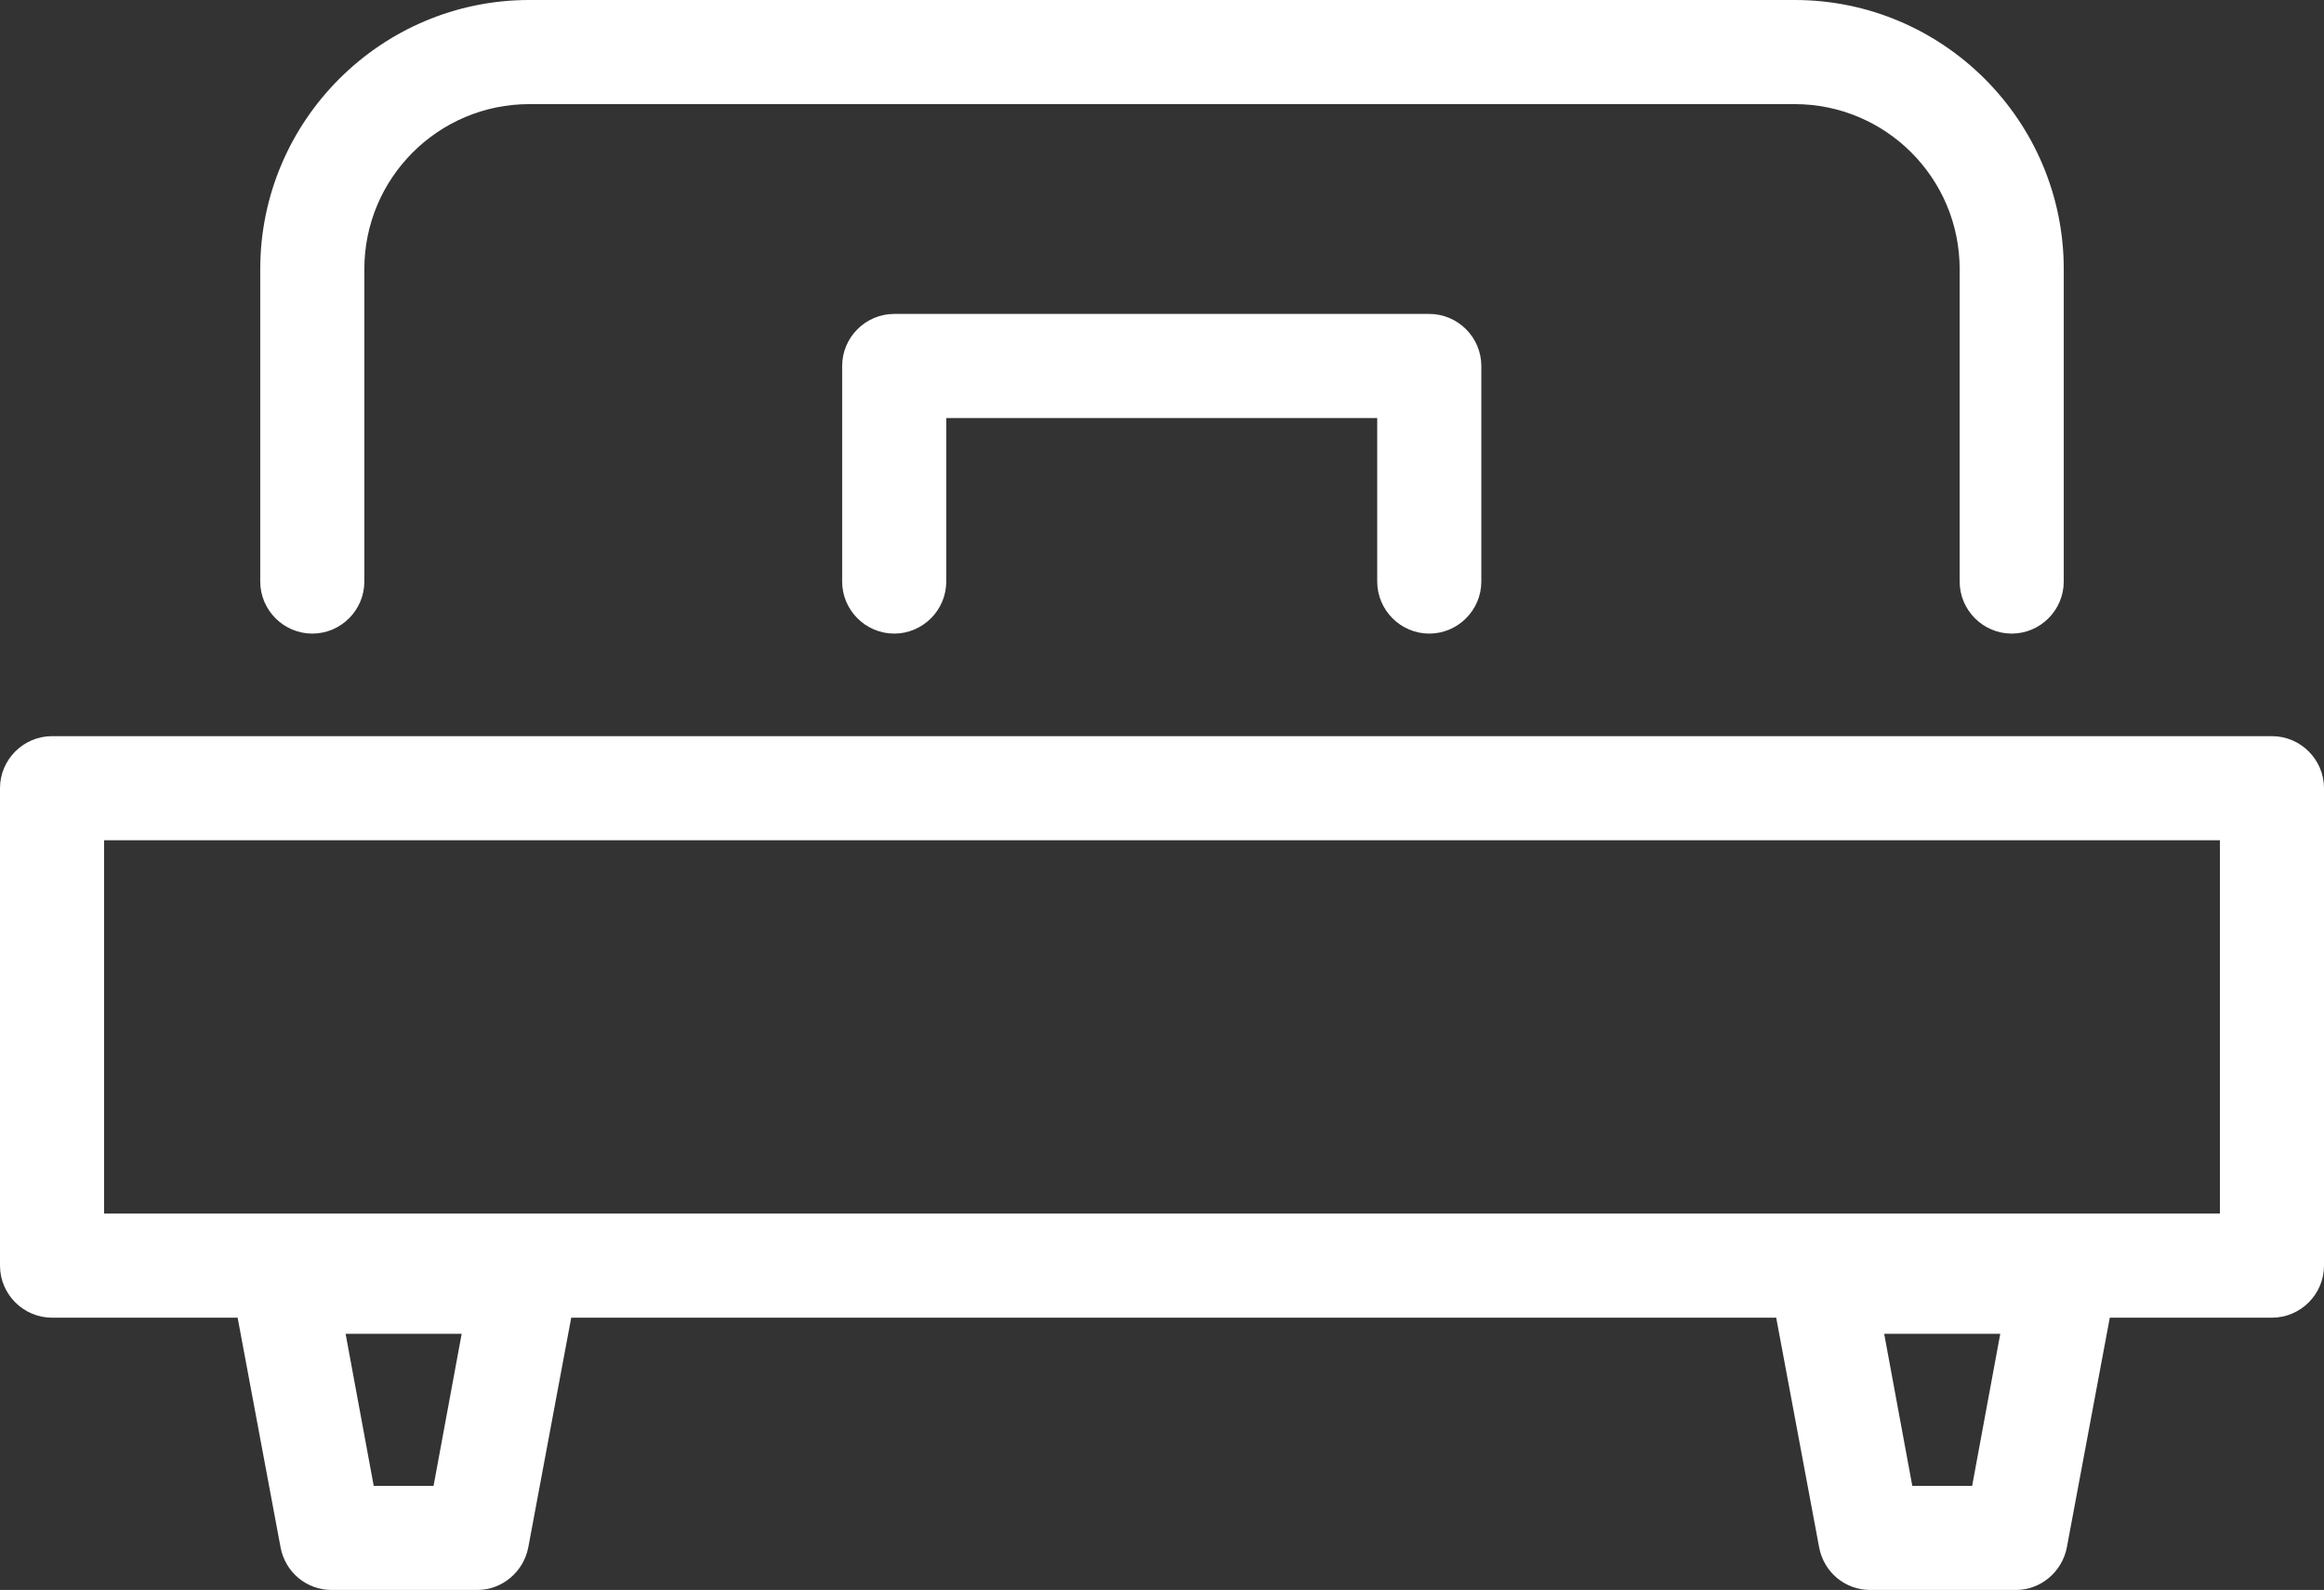
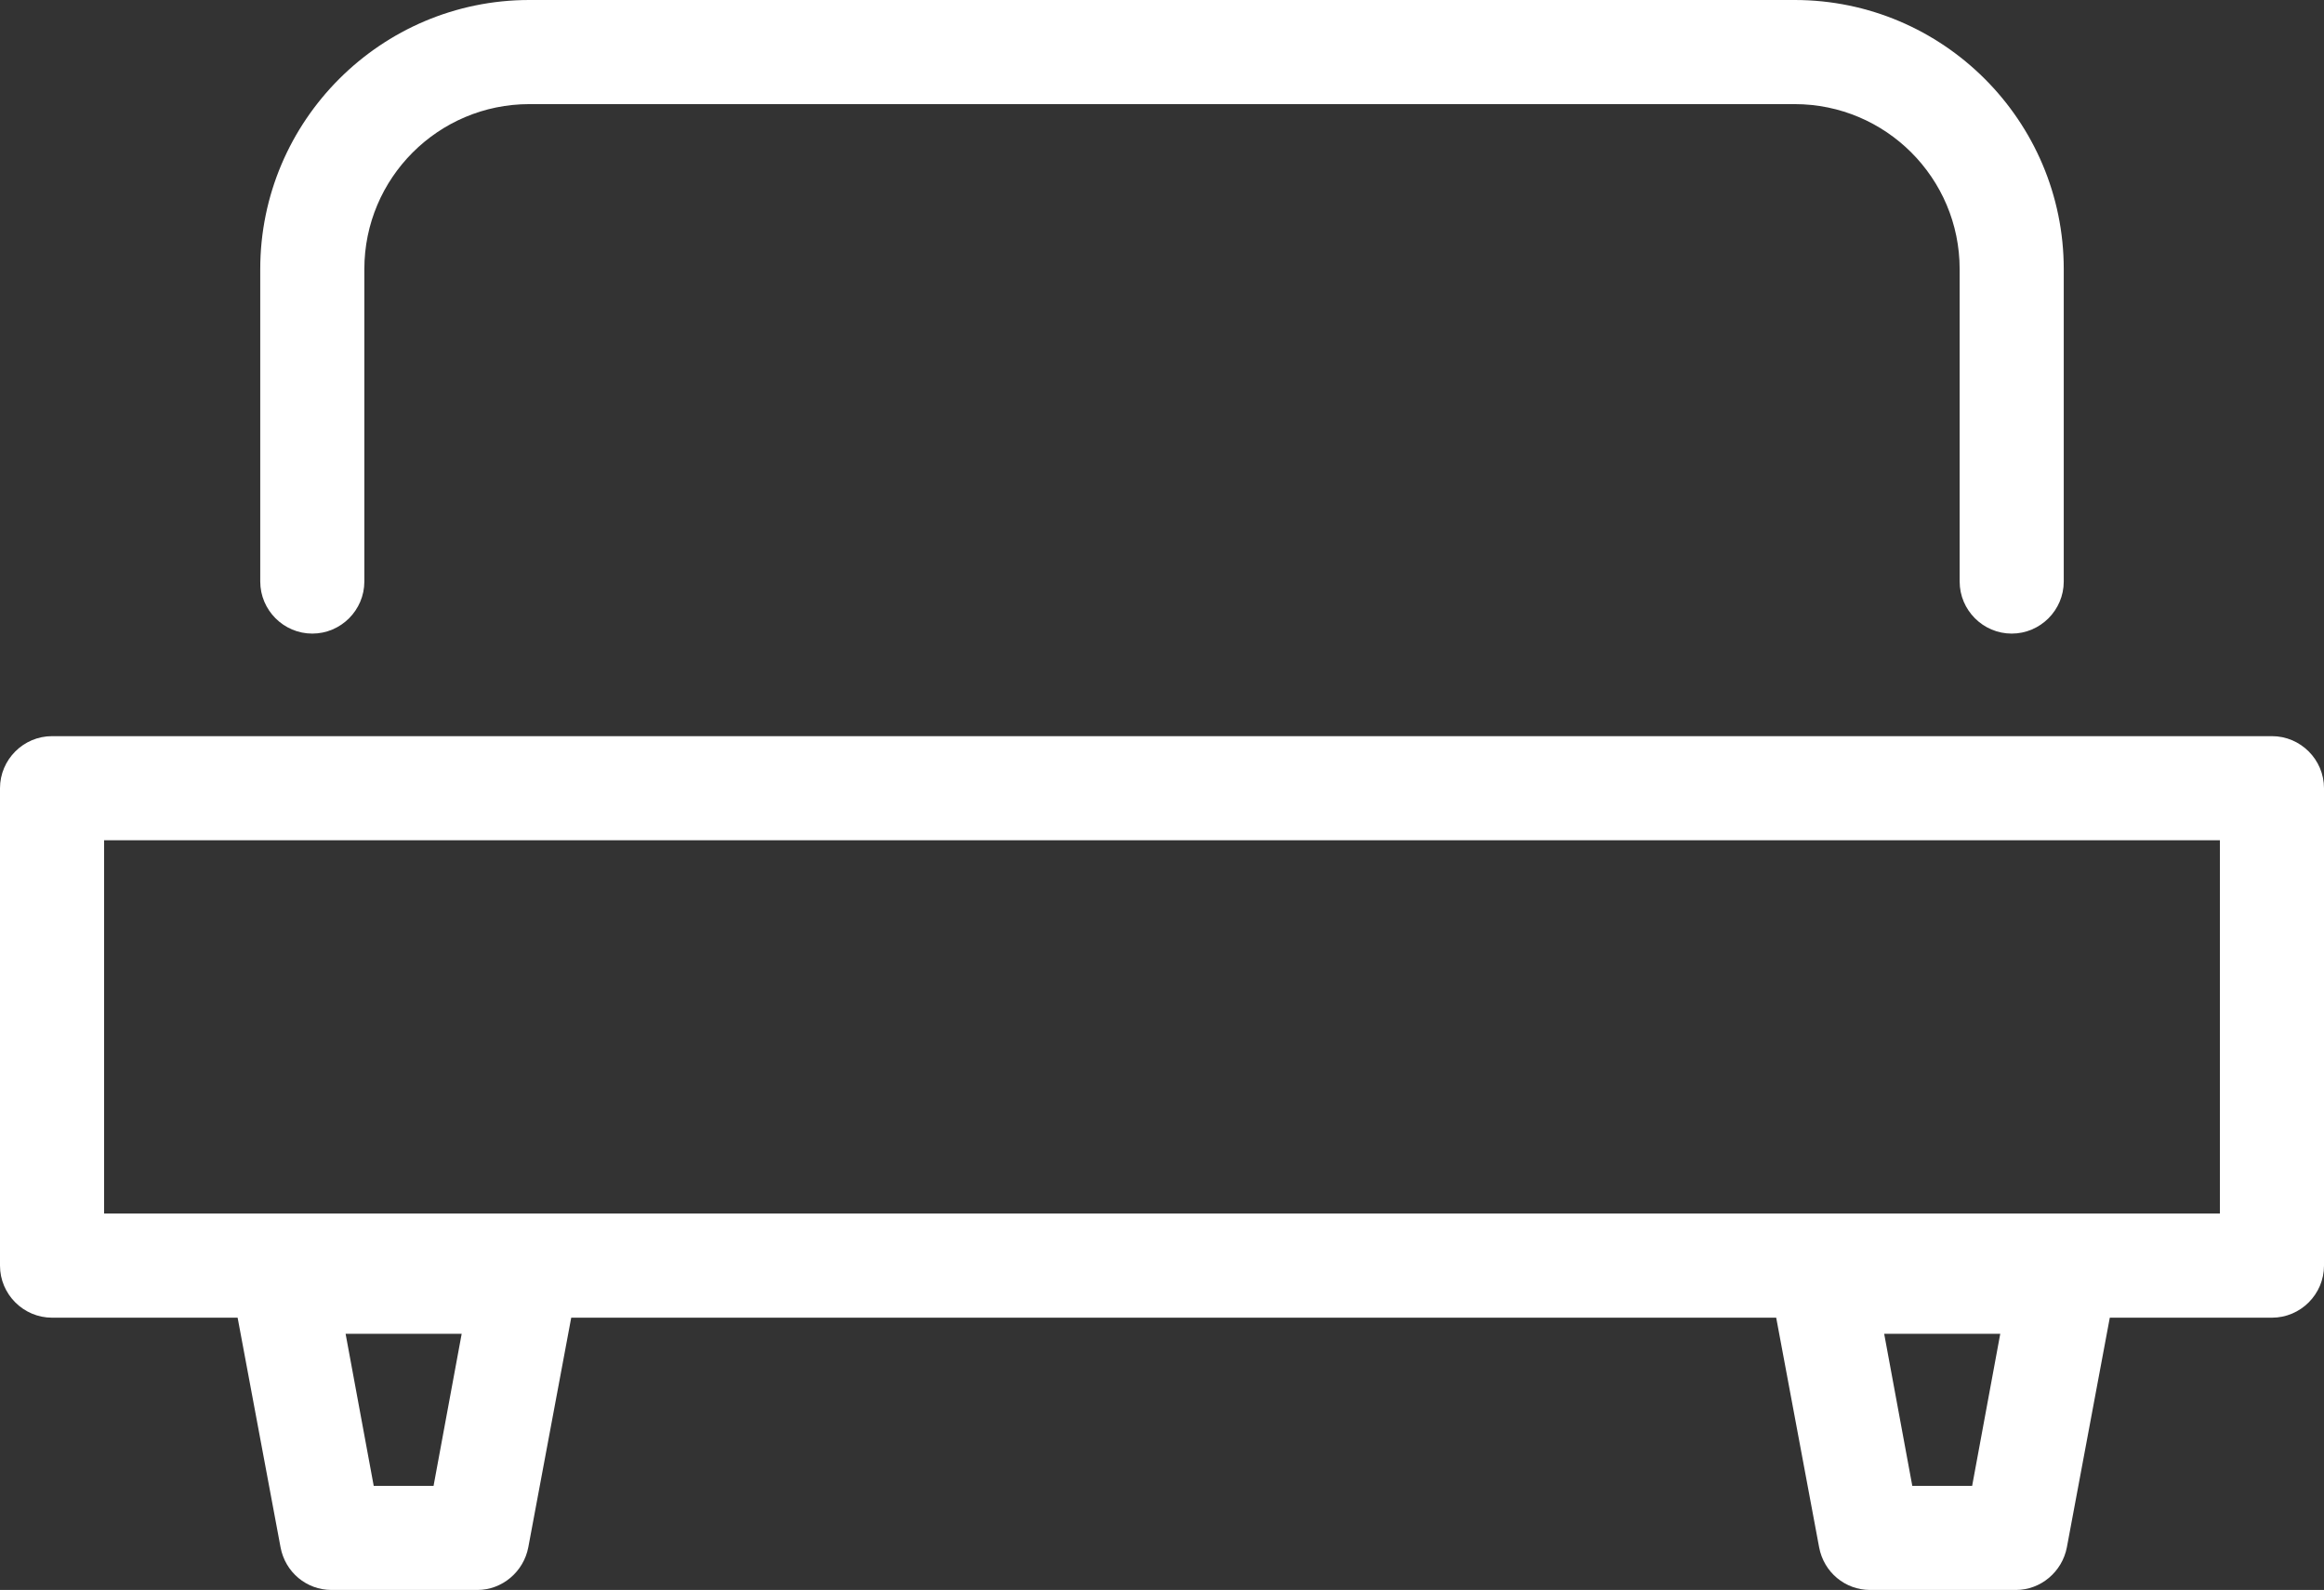
<svg xmlns="http://www.w3.org/2000/svg" id="_レイヤー_2" data-name="レイヤー 2" width="44.65" height="30.54" viewBox="0 0 44.65 30.54">
  <rect x="0" y="0" width="44.65" height="30.54" fill="#333333" stroke="none" />
  <defs>
    <style>
      .cls-1 {
        fill: #fff;
        stroke-width: 0px;
      }
    </style>
  </defs>
  <g id="design">
    <g>
      <path class="cls-1" d="M9.17,30.54h-2.8c-.48,0-.89-.34-.98-.82l-.92-4.92c-.05-.29.02-.59.21-.82.19-.23.47-.36.77-.36h4.64c.3,0,.58.13.77.36.19.23.27.53.21.82l-.92,4.92c-.09.47-.5.82-.98.82ZM7.19,28.54h1.14l.54-2.92h-2.23l.54,2.92Z" />
      <path class="cls-1" d="M38.73,30.54h-2.8c-.48,0-.89-.34-.98-.82l-.92-4.92c-.05-.29.02-.59.21-.82.19-.23.47-.36.77-.36h4.64c.3,0,.58.13.77.36.19.23.27.53.21.82l-.92,4.92c-.09.47-.5.82-.98.82ZM36.75,28.54h1.14l.54-2.92h-2.23l.54,2.92Z" />
      <path class="cls-1" d="M43.65,25.31H1c-.55,0-1-.45-1-1v-9.17c0-.55.45-1,1-1h42.65c.55,0,1,.45,1,1v9.17c0,.55-.45,1-1,1ZM2,23.31h40.65v-7.17H2v7.17Z" />
      <path class="cls-1" d="M38.65,12.17c-.55,0-1-.45-1-1v-6c0-1.75-1.42-3.17-3.17-3.17H10.17c-1.75,0-3.17,1.42-3.17,3.17v6c0,.55-.45,1-1,1s-1-.45-1-1v-6C5,2.32,7.32,0,10.17,0h24.31c2.85,0,5.17,2.32,5.17,5.17v6c0,.55-.45,1-1,1Z" />
-       <path class="cls-1" d="M27.46,12.17c-.55,0-1-.45-1-1v-3.14h-8.28v3.14c0,.55-.45,1-1,1s-1-.45-1-1v-4.14c0-.55.45-1,1-1h10.28c.55,0,1,.45,1,1v4.14c0,.55-.45,1-1,1Z" />
    </g>
  </g>
</svg>